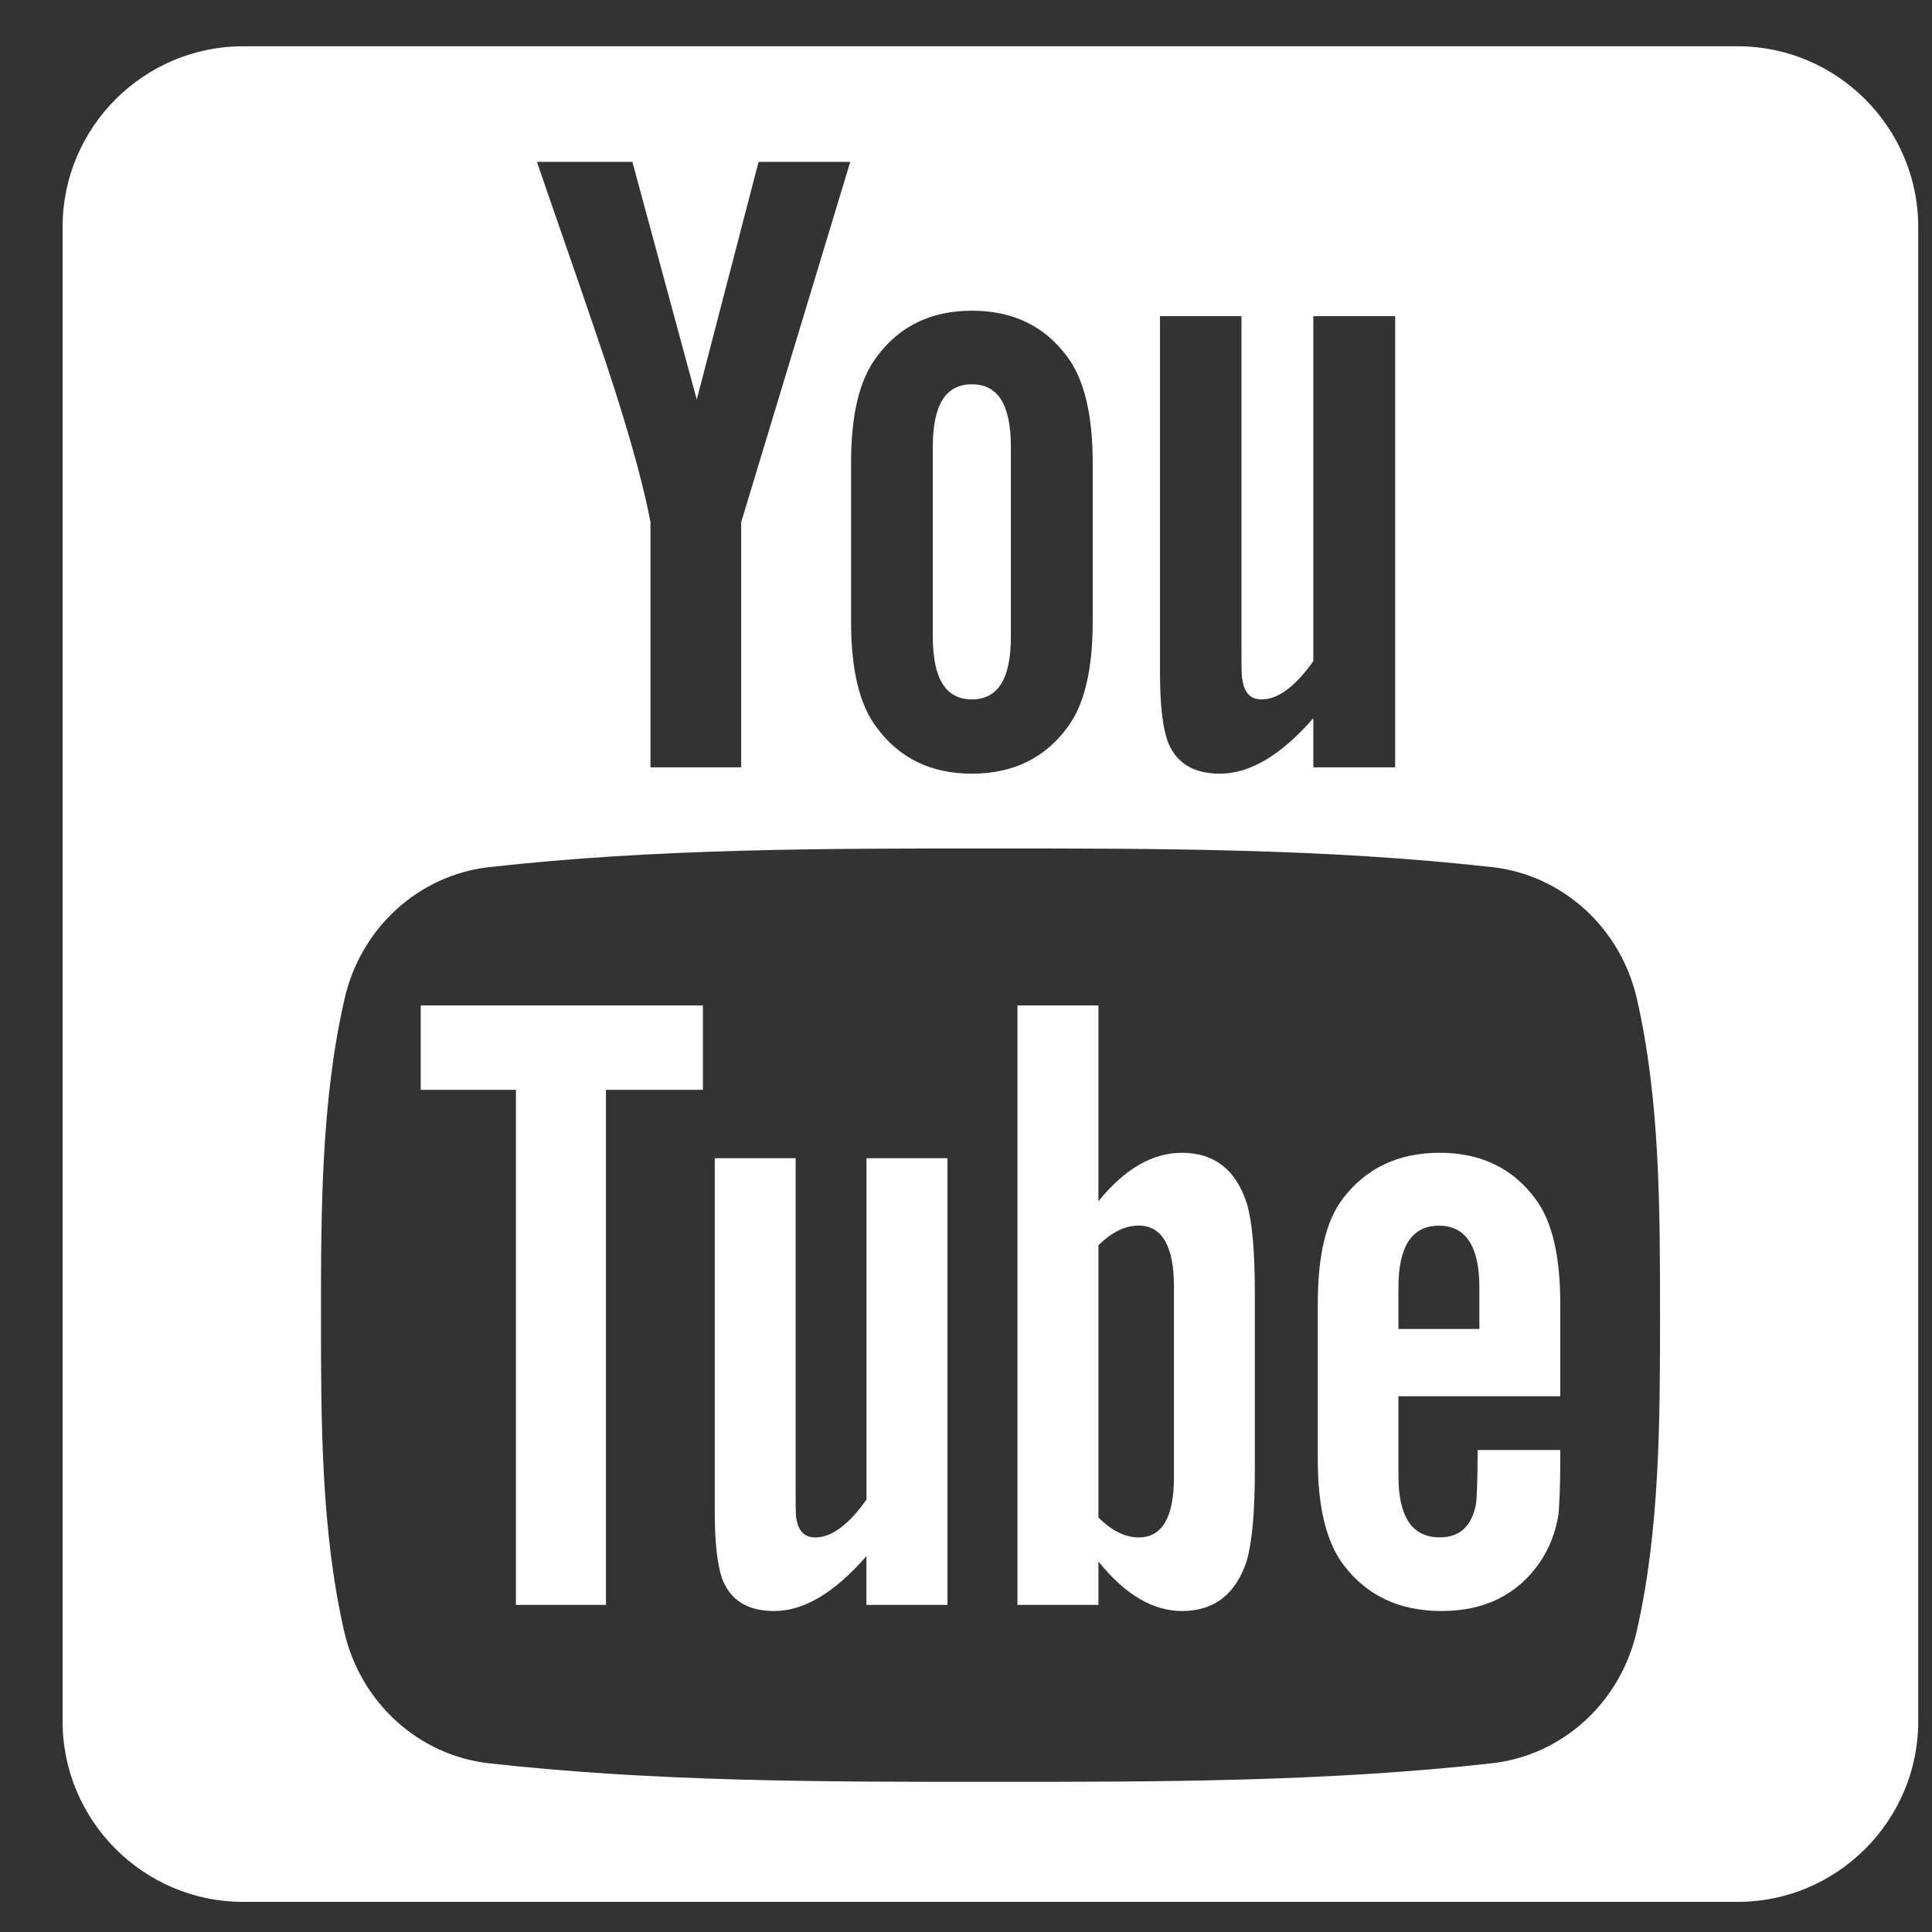
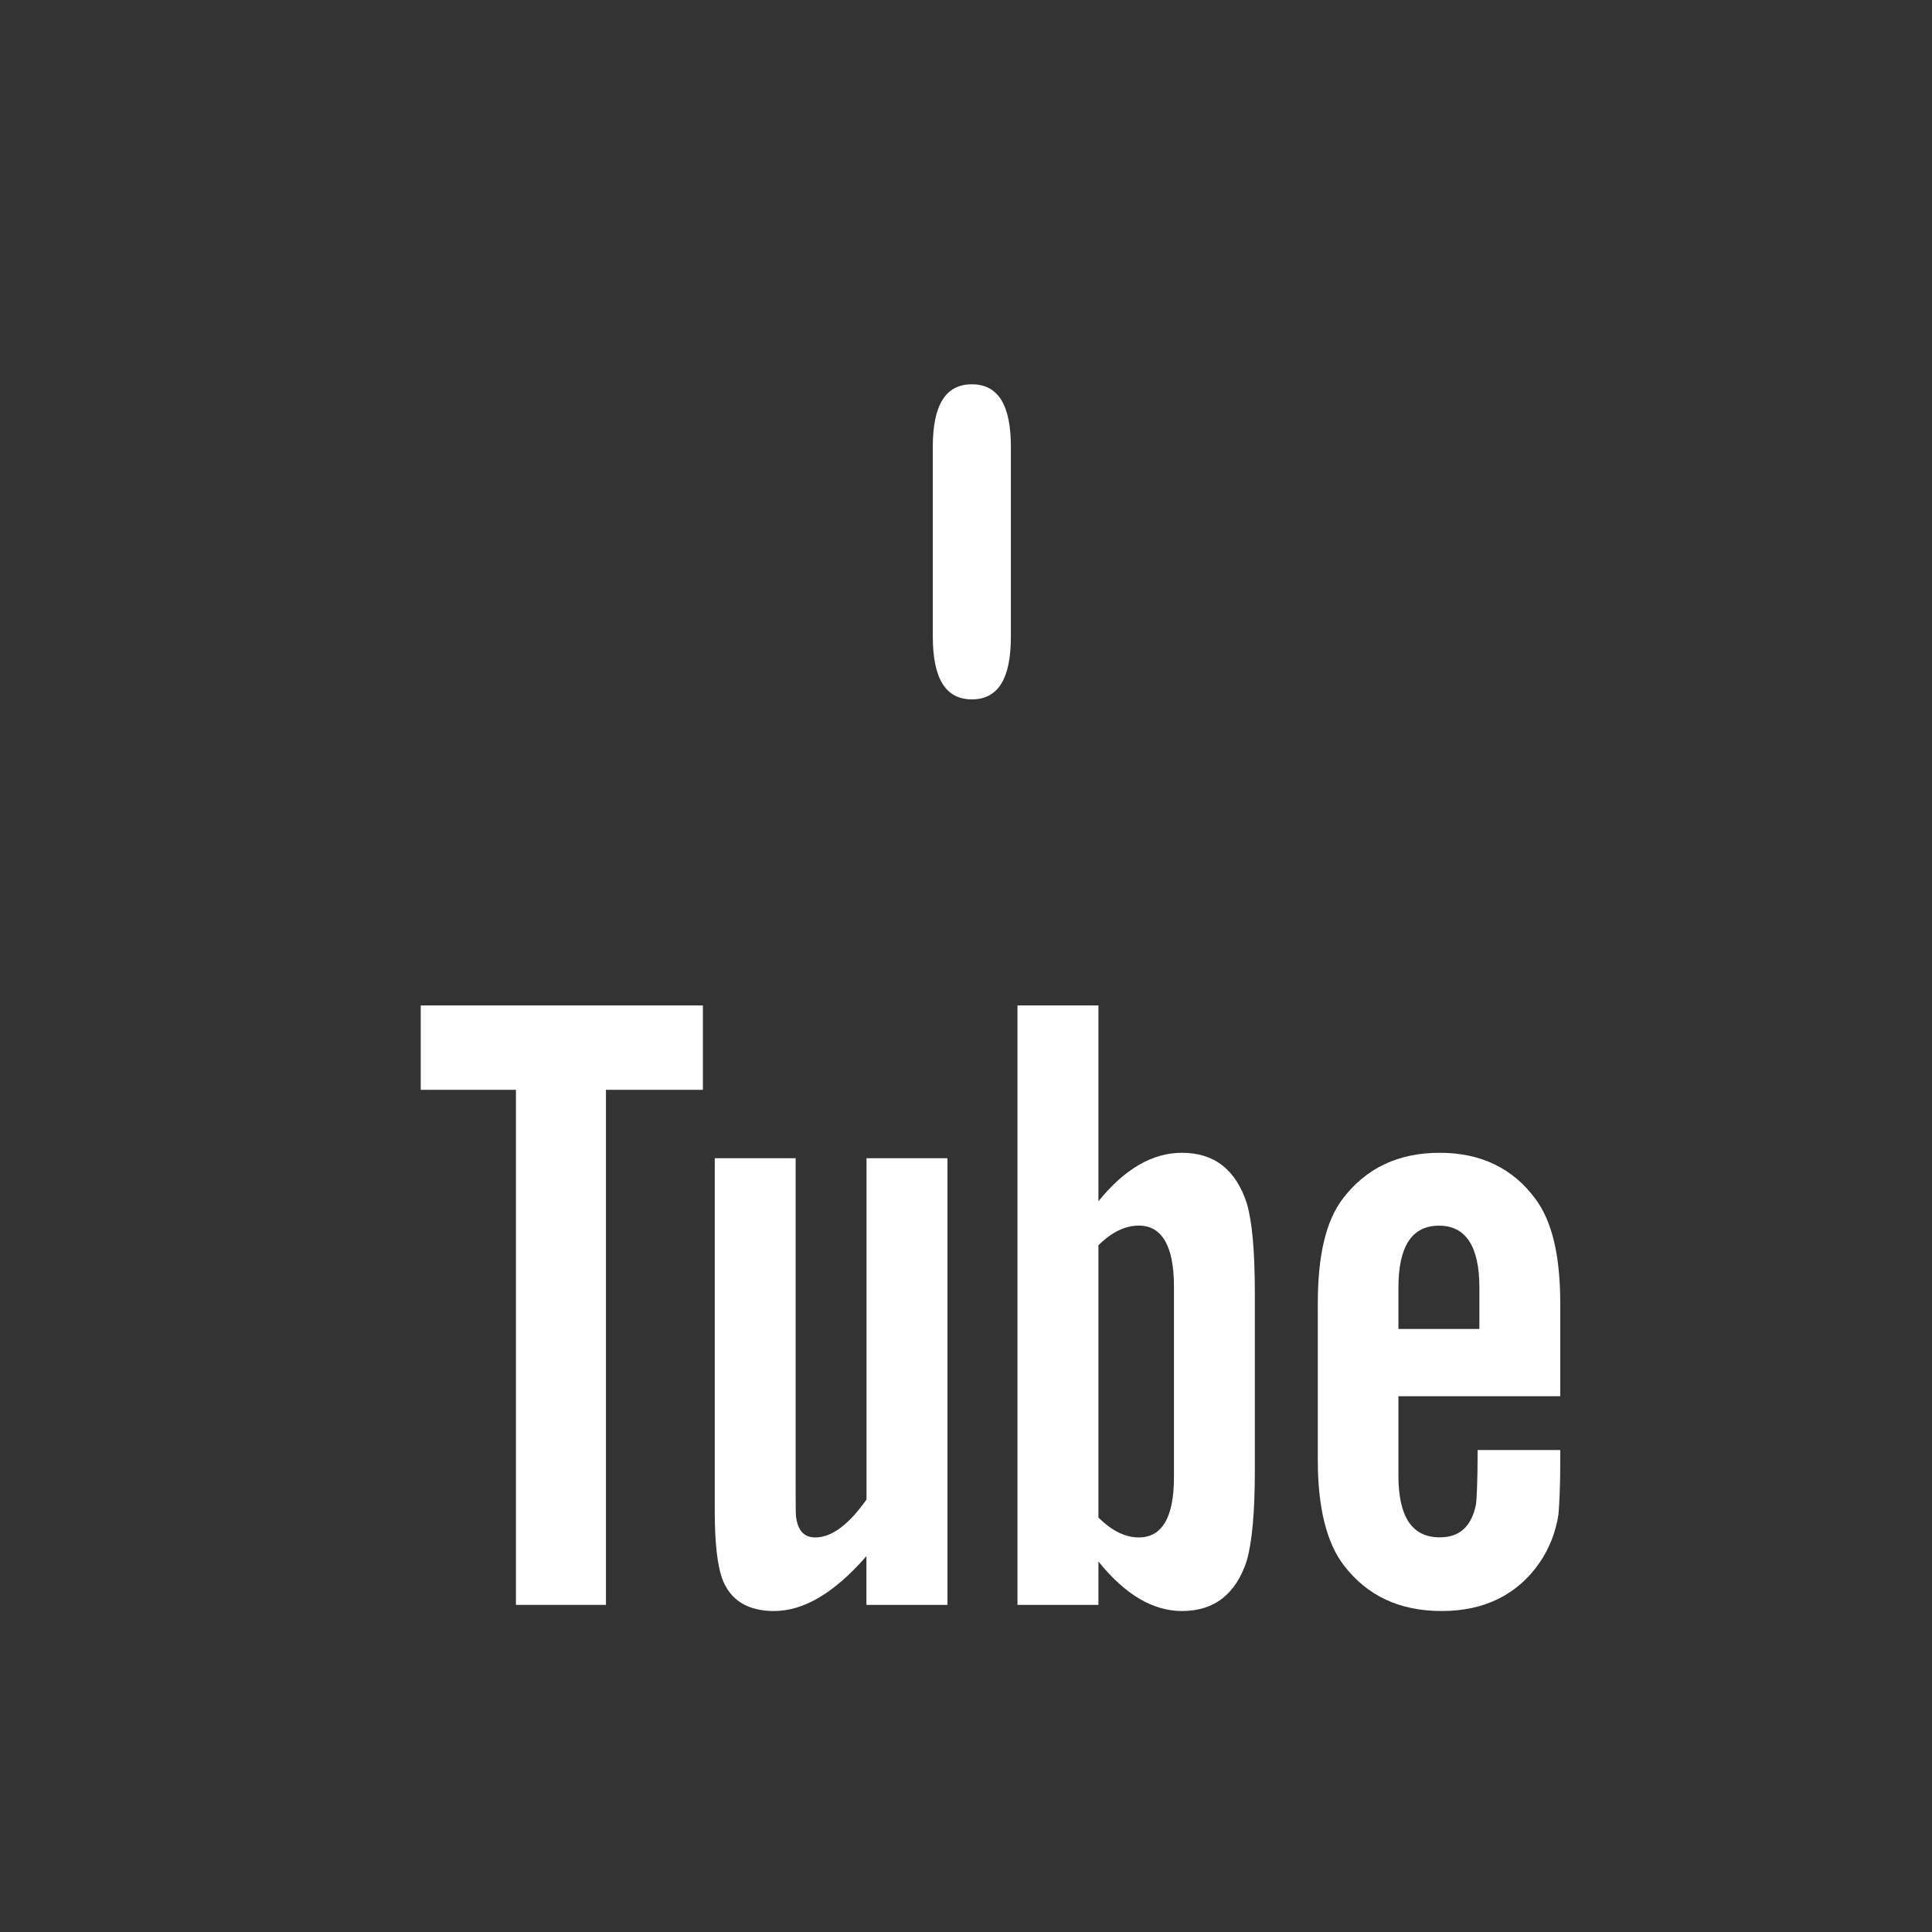
<svg xmlns="http://www.w3.org/2000/svg" width="22" height="22" viewBox="0 0 22 22" fill="none">
  <rect x="0" y="0" width="22" height="22" fill="#333333" stroke="none" />
  <path d="M9.867 17.076C9.662 17.365 9.469 17.507 9.284 17.507C9.161 17.507 9.091 17.435 9.068 17.292C9.06 17.262 9.06 17.15 9.06 16.934V13.189H8.139V17.211C8.139 17.57 8.169 17.813 8.22 17.967C8.312 18.224 8.517 18.345 8.814 18.345C9.152 18.345 9.5 18.14 9.866 17.72V18.275H10.789V13.189H9.867V17.076Z" fill="white" />
  <path d="M4.791 12.41H5.875V18.275H6.9V12.41H8.004V11.449H4.791V12.41Z" fill="white" />
  <path d="M11.067 7.964C11.367 7.964 11.511 7.726 11.511 7.251V5.088C11.511 4.613 11.367 4.376 11.067 4.376C10.767 4.376 10.622 4.613 10.622 5.088V7.251C10.623 7.726 10.767 7.964 11.067 7.964Z" fill="white" />
  <path d="M13.46 13.127C13.121 13.127 12.805 13.312 12.508 13.679V11.449H11.586V18.275H12.508V17.781C12.816 18.163 13.132 18.345 13.46 18.345C13.827 18.345 14.073 18.152 14.197 17.773C14.258 17.558 14.289 17.219 14.289 16.749V14.723C14.289 14.242 14.258 13.906 14.197 13.701C14.073 13.32 13.827 13.127 13.46 13.127ZM13.368 16.821C13.368 17.28 13.232 17.507 12.967 17.507C12.816 17.507 12.662 17.434 12.508 17.28V14.18C12.662 14.028 12.815 13.956 12.967 13.956C13.233 13.956 13.368 14.192 13.368 14.65V16.821Z" fill="white" />
  <path d="M16.395 13.127C15.924 13.127 15.557 13.3 15.291 13.649C15.095 13.906 15.006 14.303 15.006 14.846V16.628C15.006 17.168 15.107 17.57 15.302 17.824C15.568 18.171 15.935 18.345 16.418 18.345C16.899 18.345 17.277 18.162 17.532 17.794C17.645 17.628 17.718 17.439 17.747 17.241C17.755 17.149 17.767 16.944 17.767 16.648V16.512H16.826C16.826 16.882 16.815 17.087 16.806 17.137C16.754 17.383 16.621 17.506 16.395 17.506C16.078 17.506 15.924 17.272 15.924 16.801V15.899H17.767V14.846C17.767 14.302 17.675 13.905 17.482 13.649C17.224 13.3 16.857 13.127 16.395 13.127ZM16.846 15.133H15.924V14.662C15.924 14.192 16.078 13.957 16.386 13.957C16.691 13.957 16.846 14.192 16.846 14.662V15.133Z" fill="white" />
-   <path d="M19.788 0.527H2.767C1.637 0.527 0.713 1.452 0.713 2.582V19.603C0.713 20.733 1.637 21.657 2.767 21.657H19.788C20.918 21.657 21.843 20.733 21.843 19.603V2.582C21.843 1.452 20.918 0.527 19.788 0.527ZM13.209 3.6H14.137V7.383C14.137 7.602 14.137 7.716 14.149 7.746C14.169 7.89 14.242 7.964 14.367 7.964C14.553 7.964 14.749 7.819 14.955 7.528V3.6H15.887V8.738H14.955V8.178C14.585 8.603 14.231 8.81 13.891 8.81C13.591 8.81 13.384 8.688 13.291 8.427C13.24 8.272 13.209 8.026 13.209 7.663V3.6ZM9.691 5.275C9.691 4.726 9.785 4.324 9.983 4.064C10.241 3.713 10.603 3.538 11.067 3.538C11.534 3.538 11.896 3.713 12.154 4.064C12.348 4.324 12.443 4.726 12.443 5.275V7.075C12.443 7.621 12.349 8.026 12.154 8.284C11.896 8.634 11.534 8.81 11.067 8.81C10.603 8.81 10.24 8.634 9.983 8.284C9.785 8.026 9.691 7.621 9.691 7.075V5.275ZM7.201 1.843L7.934 4.55L8.638 1.843H9.682L8.44 5.946V8.738H7.407V5.946C7.314 5.45 7.107 4.726 6.776 3.764C6.559 3.124 6.332 2.481 6.114 1.843H7.201ZM18.636 18.581C18.45 19.392 17.786 19.99 16.988 20.079C15.097 20.29 13.183 20.291 11.278 20.29C9.372 20.291 7.459 20.29 5.568 20.079C4.769 19.989 4.107 19.391 3.92 18.581C3.655 17.426 3.655 16.165 3.655 14.976C3.655 13.787 3.658 12.527 3.924 11.371C4.11 10.561 4.773 9.963 5.571 9.874C7.462 9.662 9.376 9.661 11.281 9.662C13.186 9.661 15.1 9.662 16.991 9.874C17.789 9.963 18.453 10.561 18.639 11.371C18.905 12.527 18.903 13.787 18.903 14.976C18.903 16.165 18.902 17.426 18.636 18.581Z" fill="white" />
</svg>